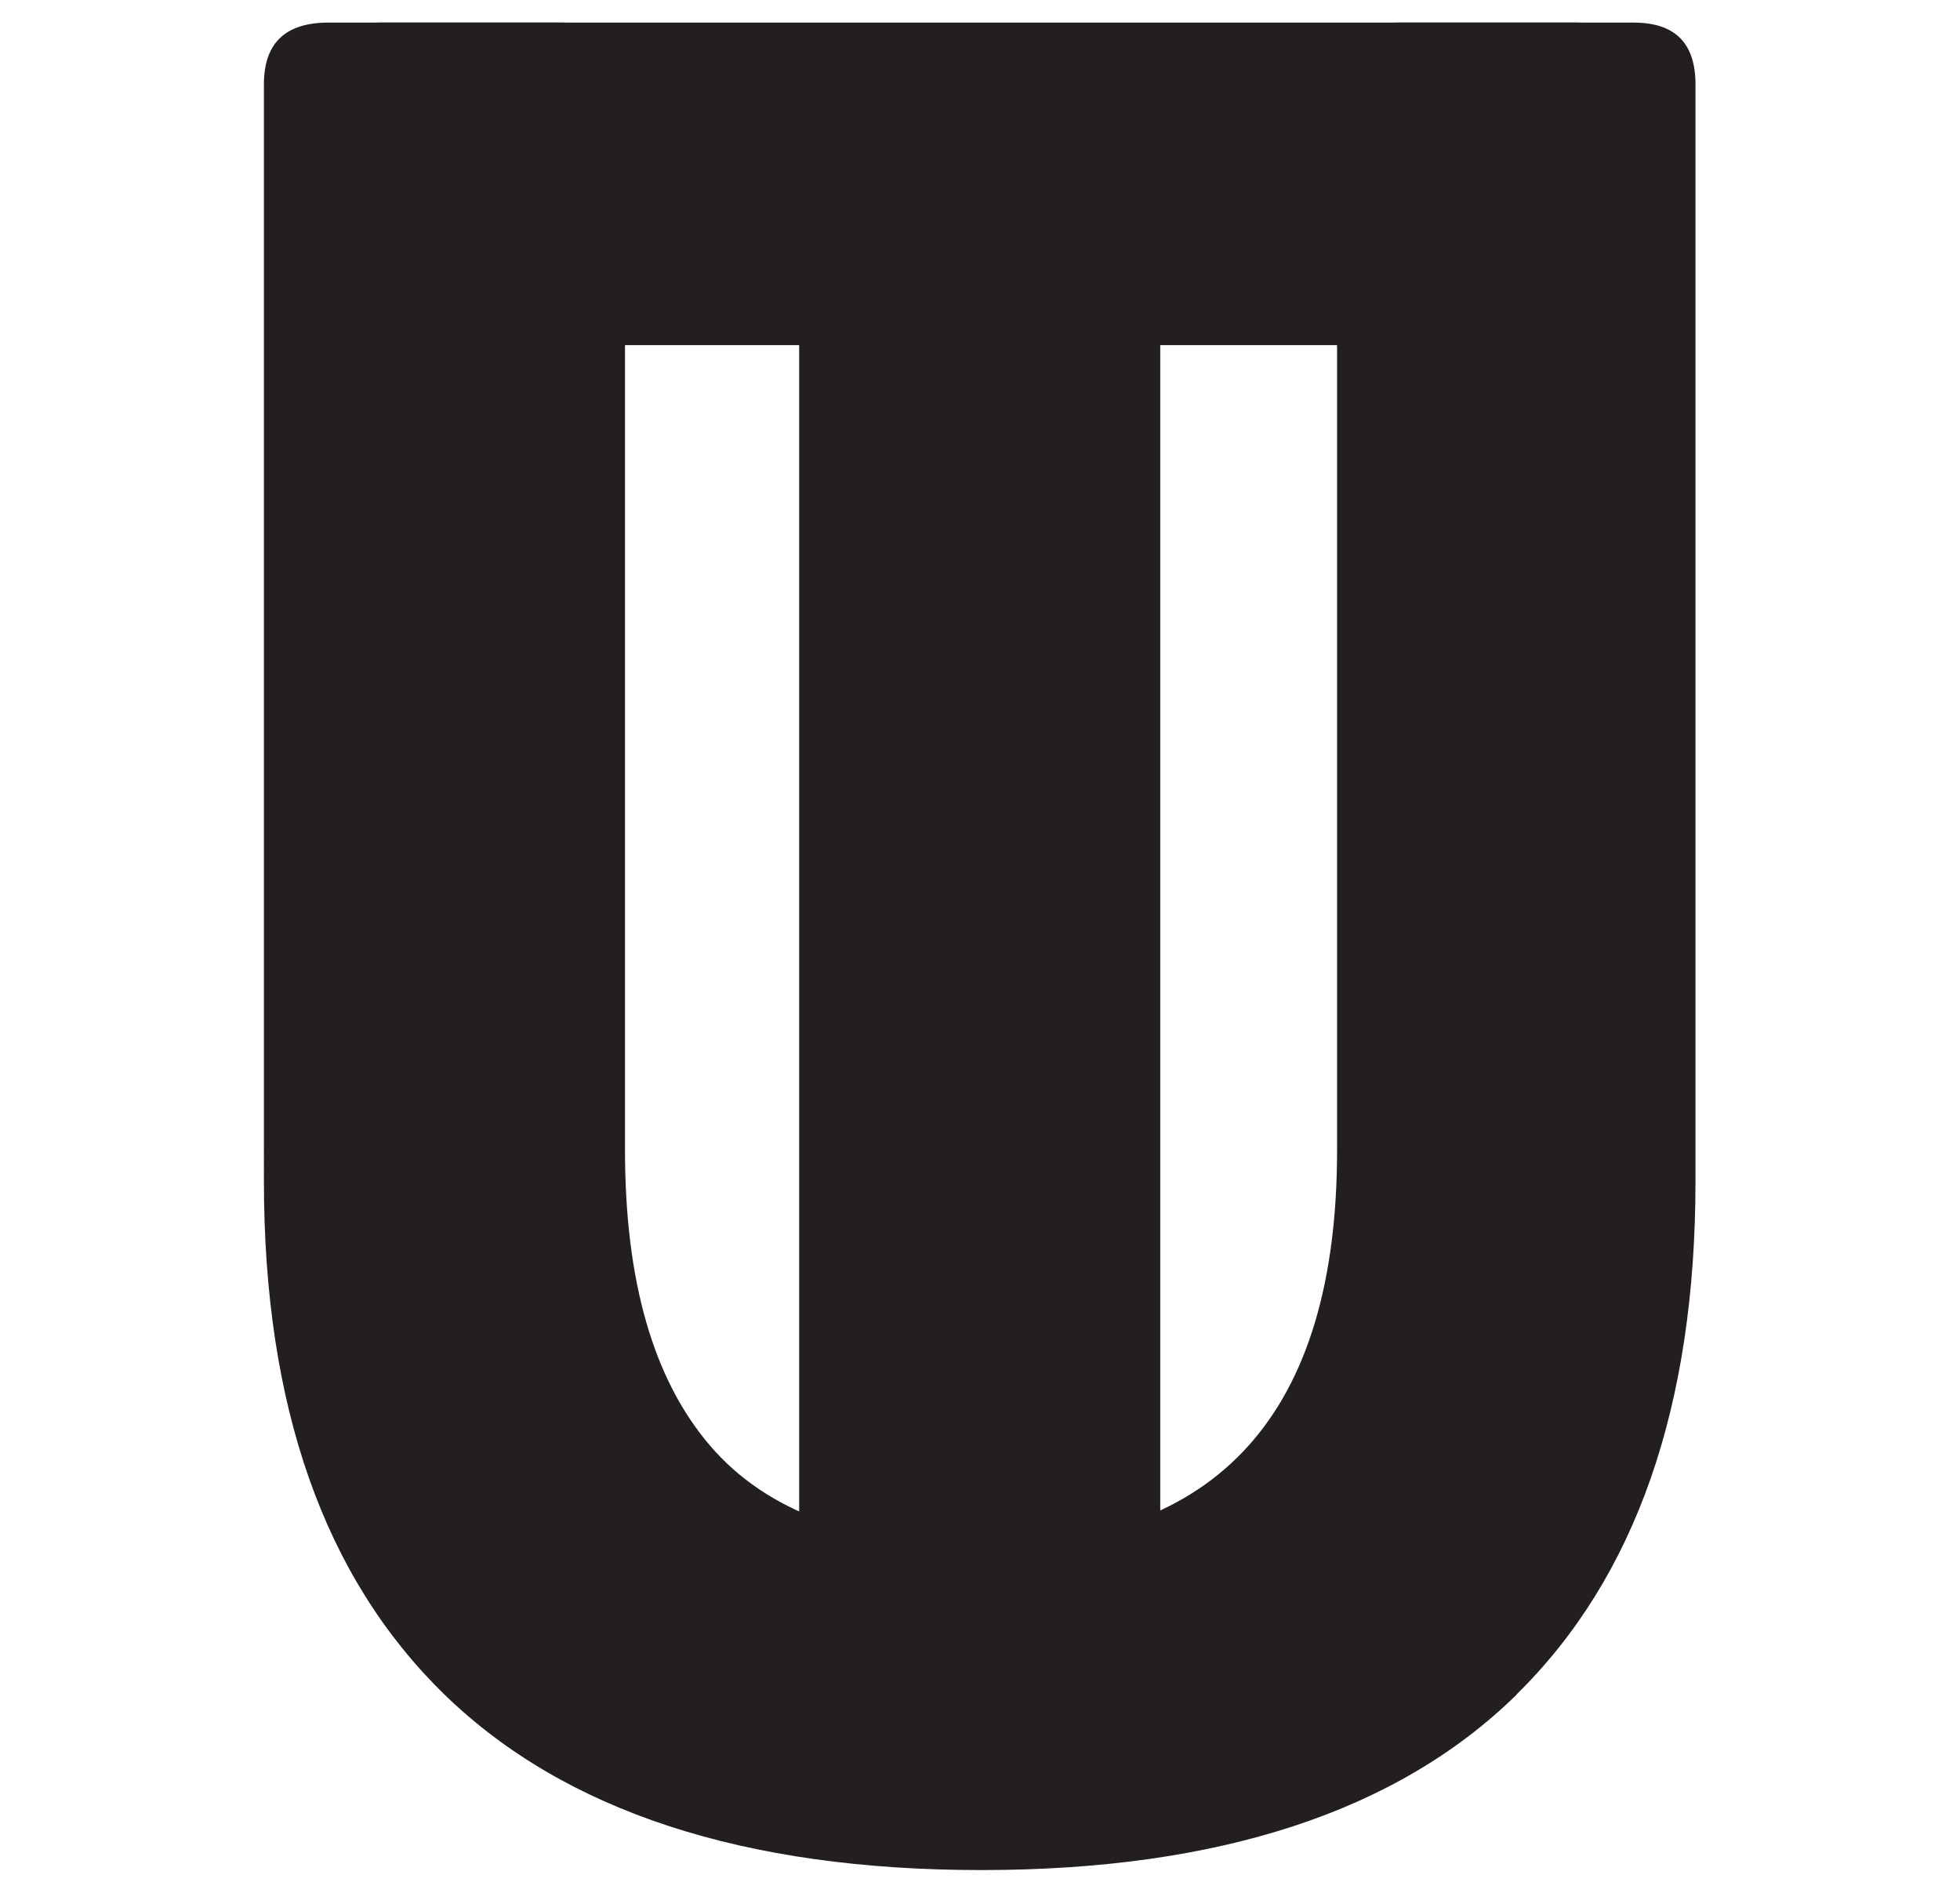
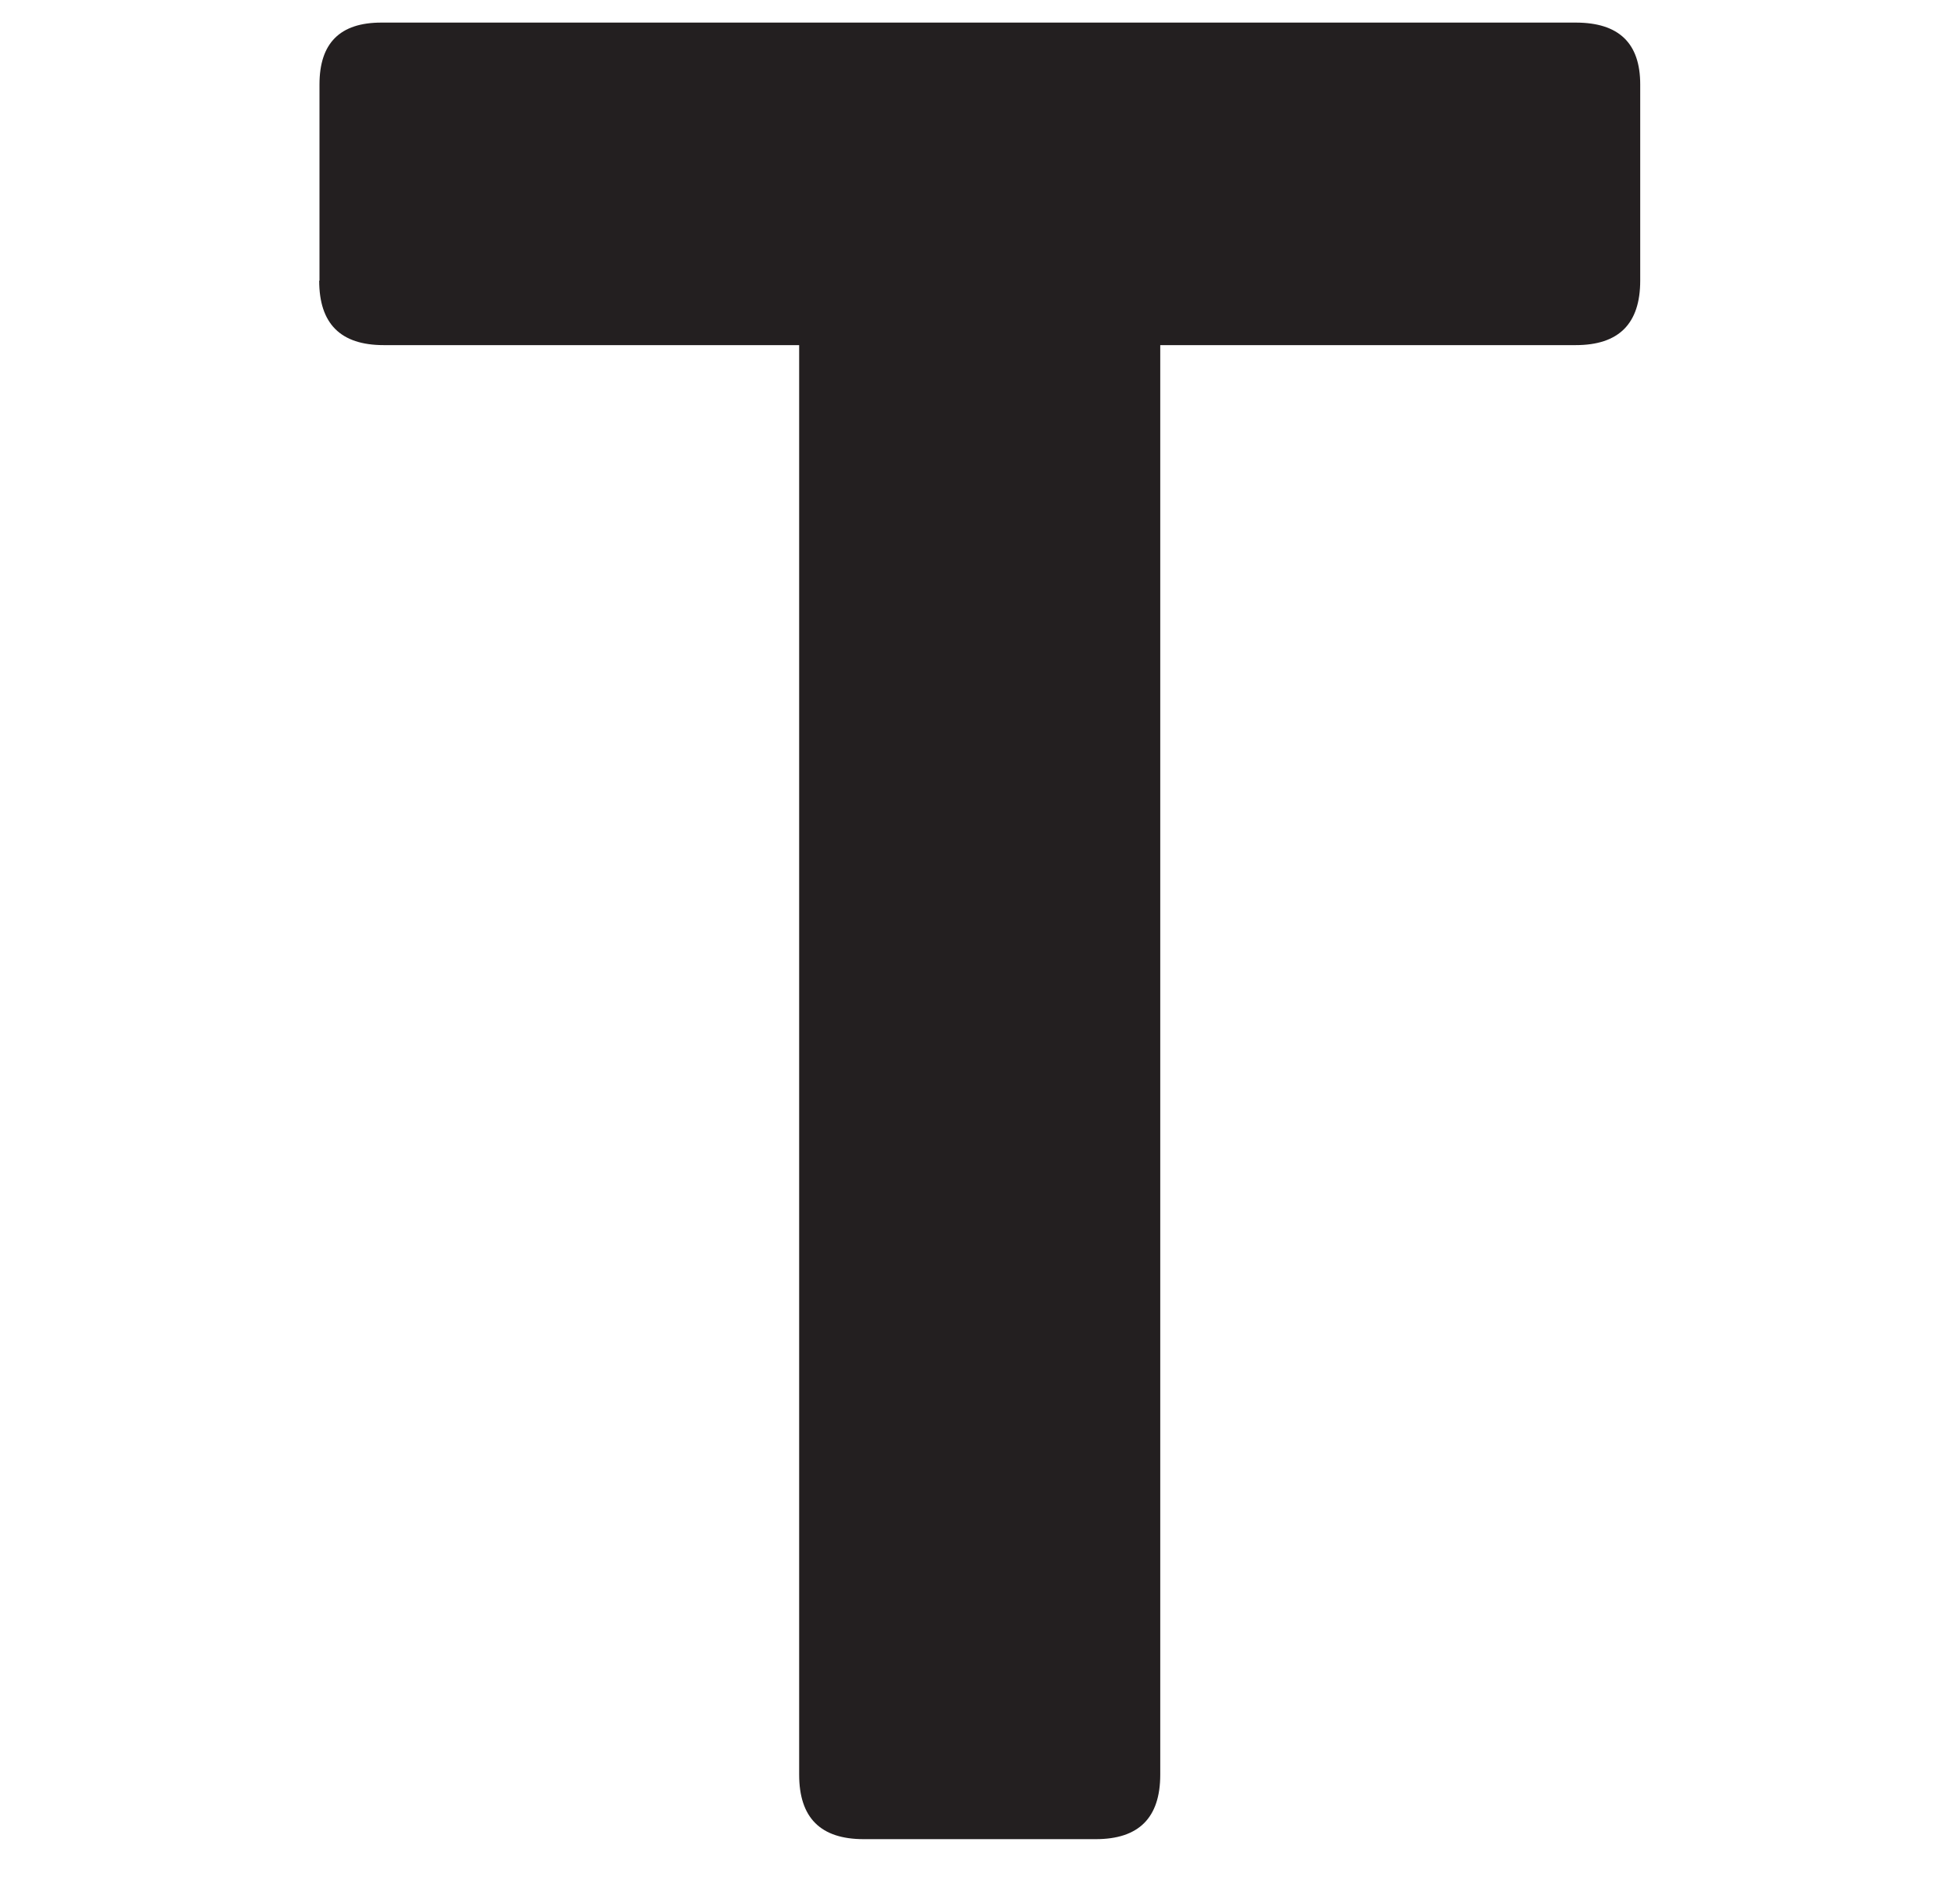
<svg xmlns="http://www.w3.org/2000/svg" viewBox="0 0 65.95 63.67" data-name="Layer 1" id="Layer_1">
  <defs>
    <style>
      .cls-1 {
        fill: #231f20;
      }
    </style>
  </defs>
-   <path d="M51.03,57.01c-4.02,3.94-10.03,5.9-18.01,5.9s-14.01-1.97-18.06-5.9c-4.05-3.94-6.08-9.69-6.08-17.28V2.84c0-1.39.72-2.08,2.17-2.08h7.81c1.45,0,2.17.69,2.17,2.08v35.85c0,4.4.95,7.71,2.86,9.94,1.91,2.23,4.95,3.34,9.12,3.34,7.99,0,11.98-4.43,11.98-13.28V2.84c0-1.39.69-2.08,2.08-2.08h7.9c1.39,0,2.08.69,2.08,2.08v36.89c0,7.58-2.01,13.34-6.03,17.28Z" class="cls-1" />
  <path d="M10.75,9.44V2.84c0-1.39.69-2.08,2.08-2.08h40.19c1.45,0,2.17.69,2.17,2.08v6.6c0,1.45-.72,2.17-2.17,2.17h-13.98v48.09c0,1.45-.72,2.17-2.17,2.17h-7.81c-1.45,0-2.17-.72-2.17-2.17V11.61h-13.98c-1.45,0-2.17-.72-2.17-2.17Z" class="cls-1" />
</svg>